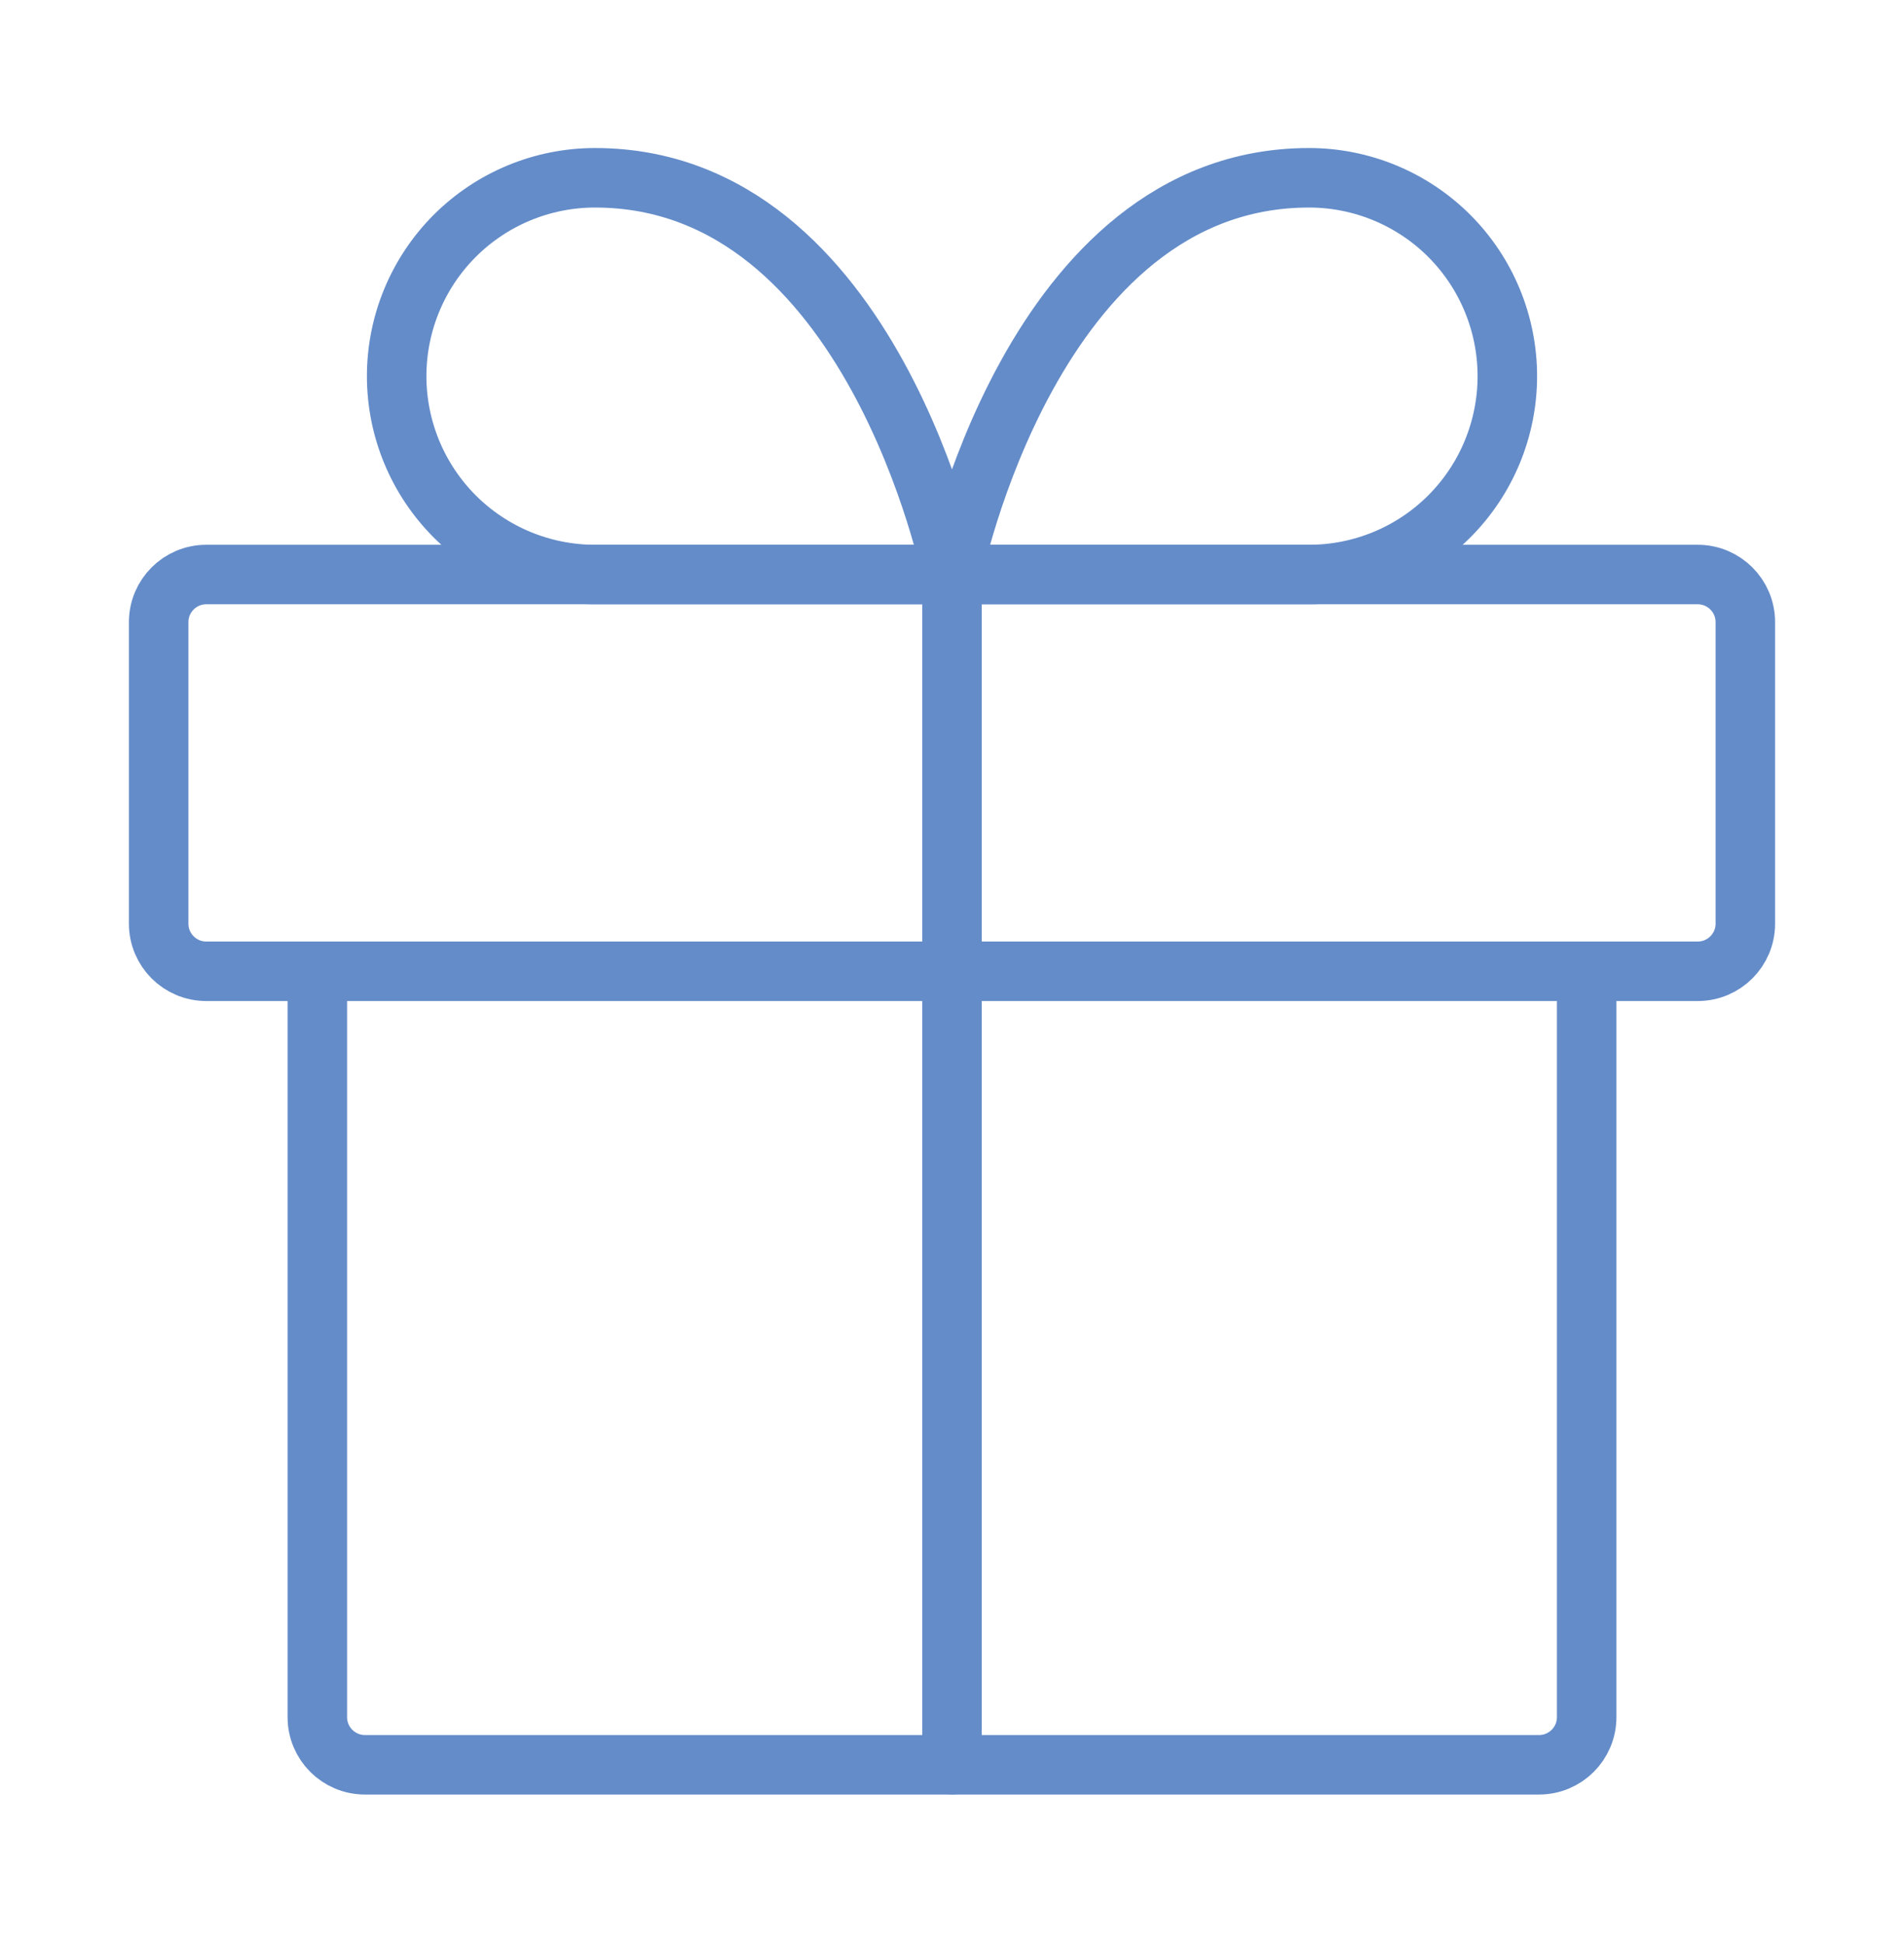
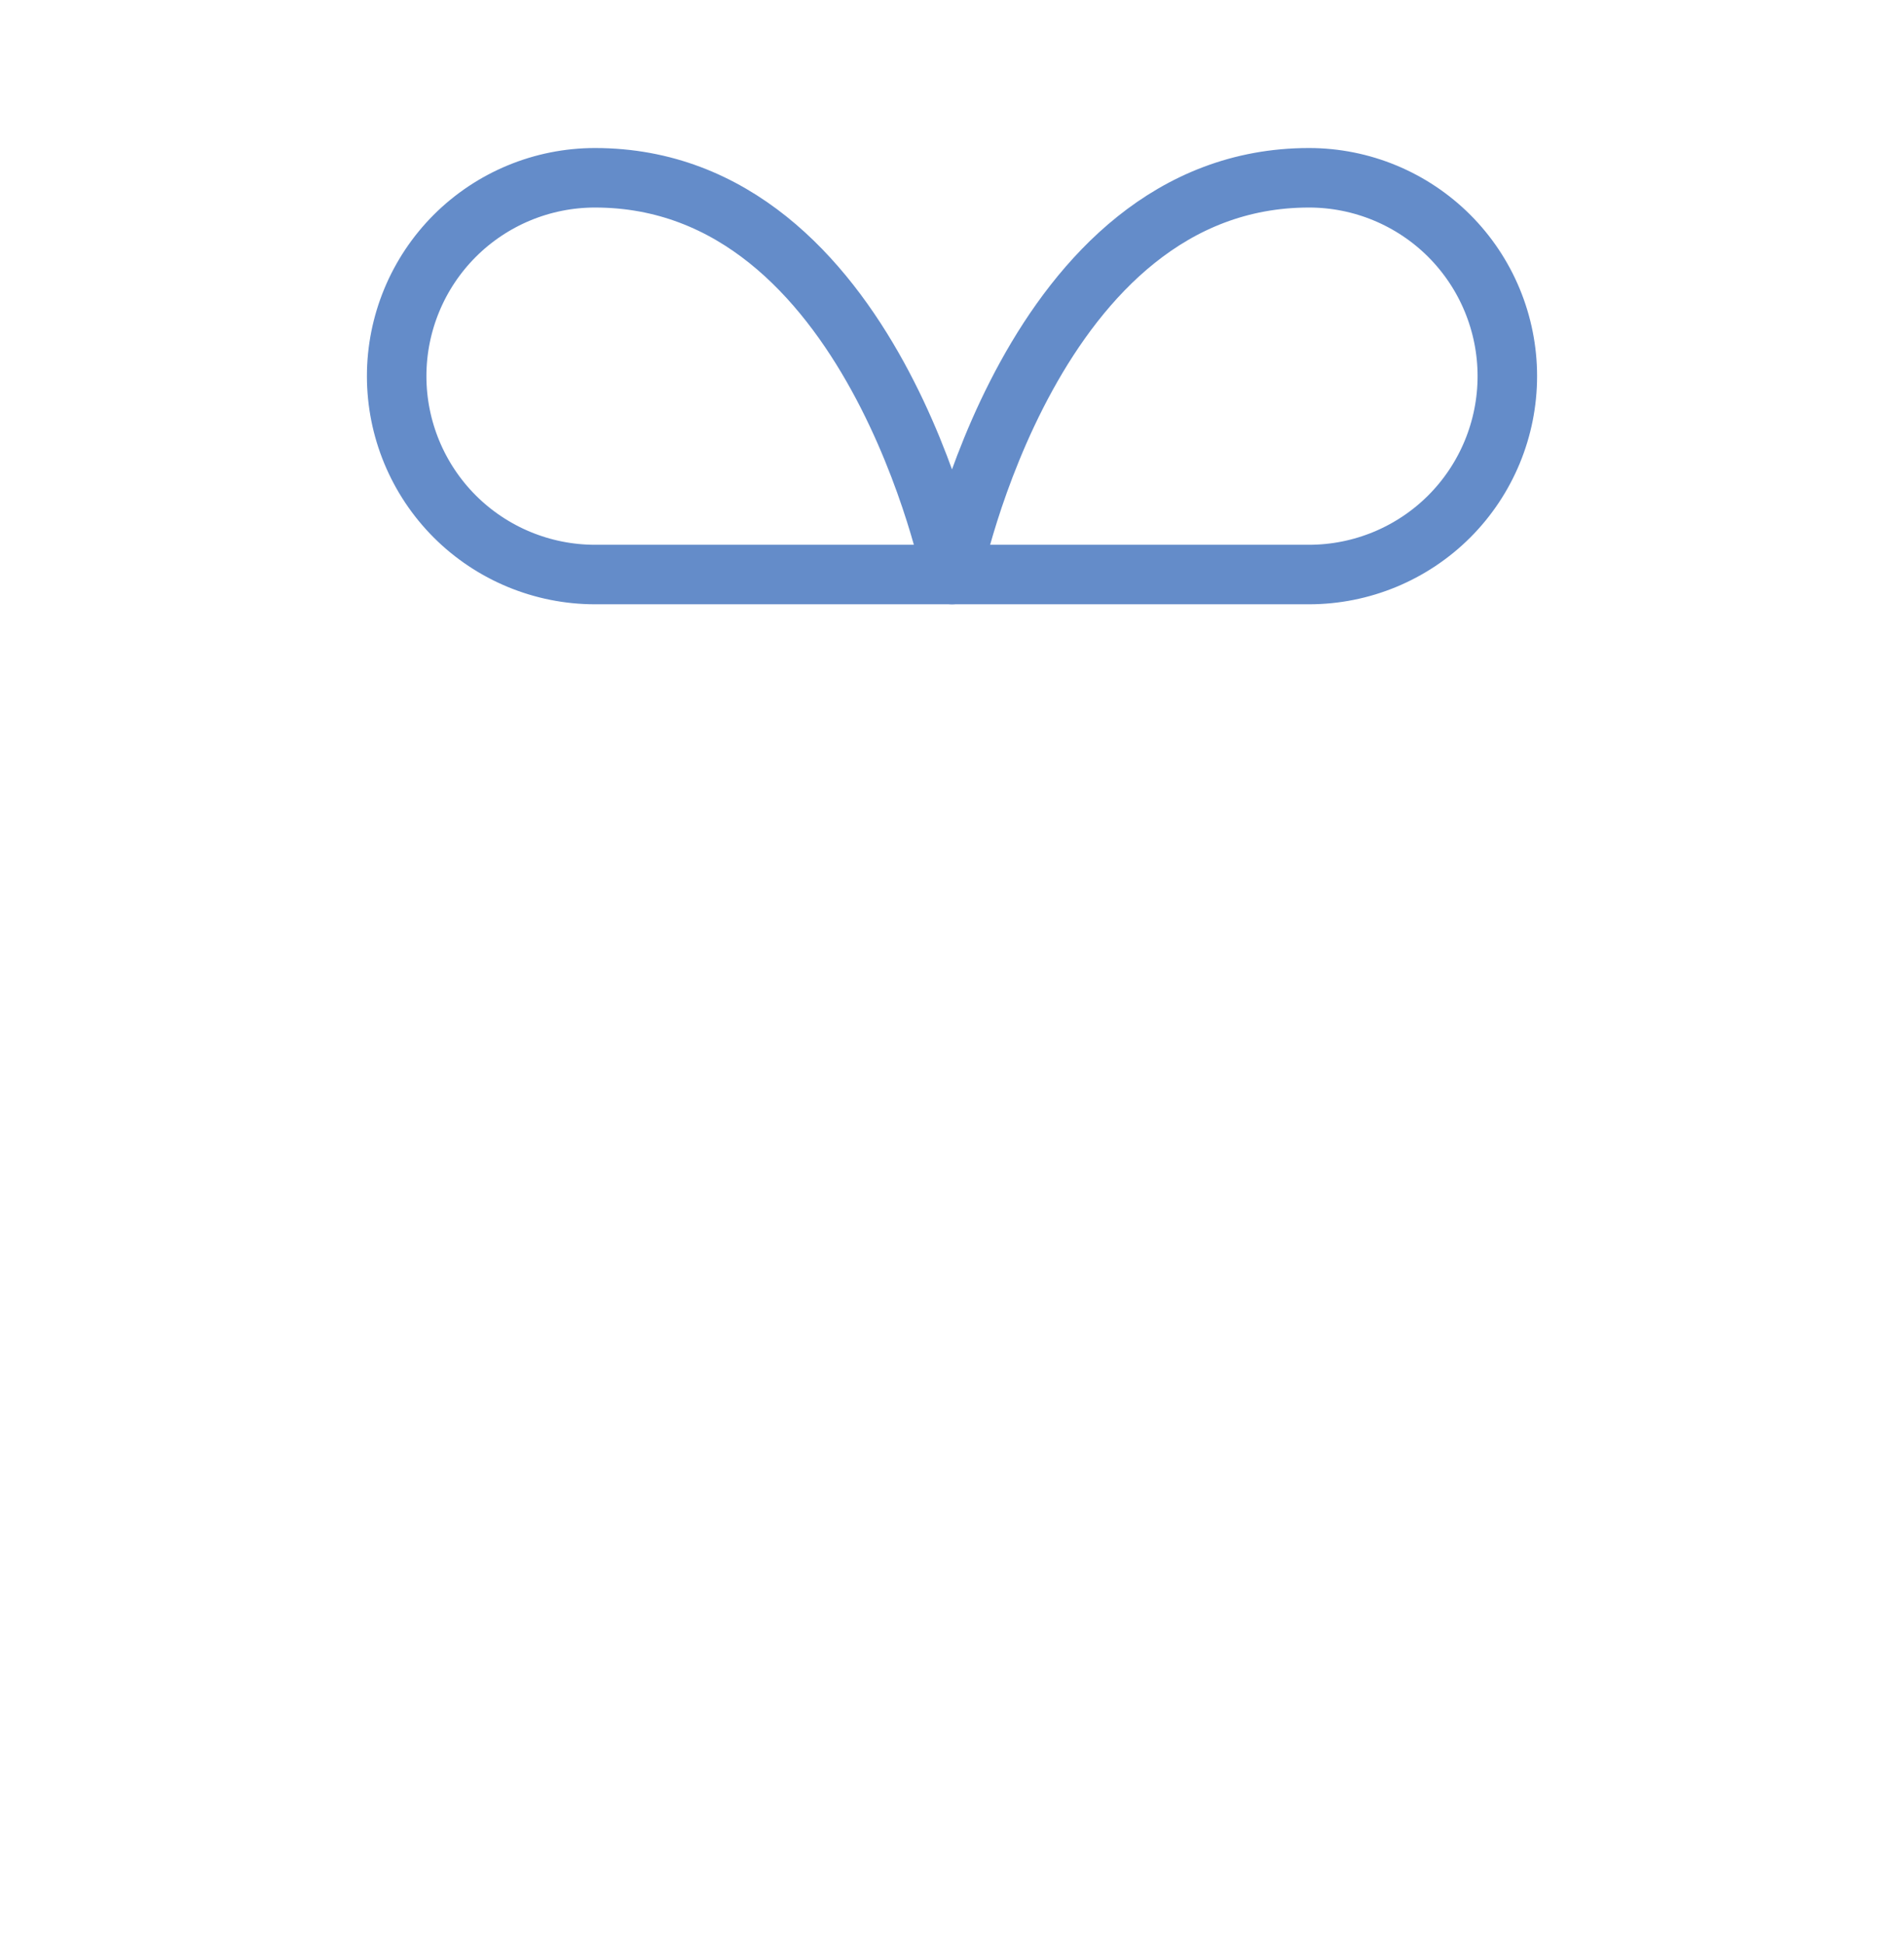
<svg xmlns="http://www.w3.org/2000/svg" width="48" height="49" viewBox="0 0 48 49" fill="none">
-   <path d="M40 24.481V43.281C40 43.944 39.463 44.481 38.8 44.481H9.2C8.537 44.481 8 43.944 8 43.281V24.481" stroke="#648CC9" stroke-width="1.5" stroke-linecap="round" stroke-linejoin="round" />
-   <path d="M42.8 14.481H5.2C4.537 14.481 4 15.018 4 15.681V23.281C4 23.944 4.537 24.481 5.2 24.481H42.8C43.463 24.481 44 23.944 44 23.281V15.681C44 15.018 43.463 14.481 42.8 14.481Z" stroke="#648CC9" stroke-width="1.5" stroke-linecap="round" stroke-linejoin="round" />
-   <path d="M24 44.481V14.481" stroke="#648CC9" stroke-width="1.5" stroke-linecap="round" stroke-linejoin="round" />
  <path d="M24 14.481H15C13.674 14.481 12.402 13.954 11.464 13.017C10.527 12.079 10 10.807 10 9.481C10 8.155 10.527 6.883 11.464 5.945C12.402 5.008 13.674 4.481 15 4.481C22 4.481 24 14.481 24 14.481Z" stroke="#648CC9" stroke-width="1.5" stroke-linecap="round" stroke-linejoin="round" />
  <path d="M24 14.481H33C34.326 14.481 35.598 13.954 36.536 13.017C37.473 12.079 38 10.807 38 9.481C38 8.155 37.473 6.883 36.536 5.945C35.598 5.008 34.326 4.481 33 4.481C26 4.481 24 14.481 24 14.481Z" stroke="#648CC9" stroke-width="1.5" stroke-linecap="round" stroke-linejoin="round" />
</svg>